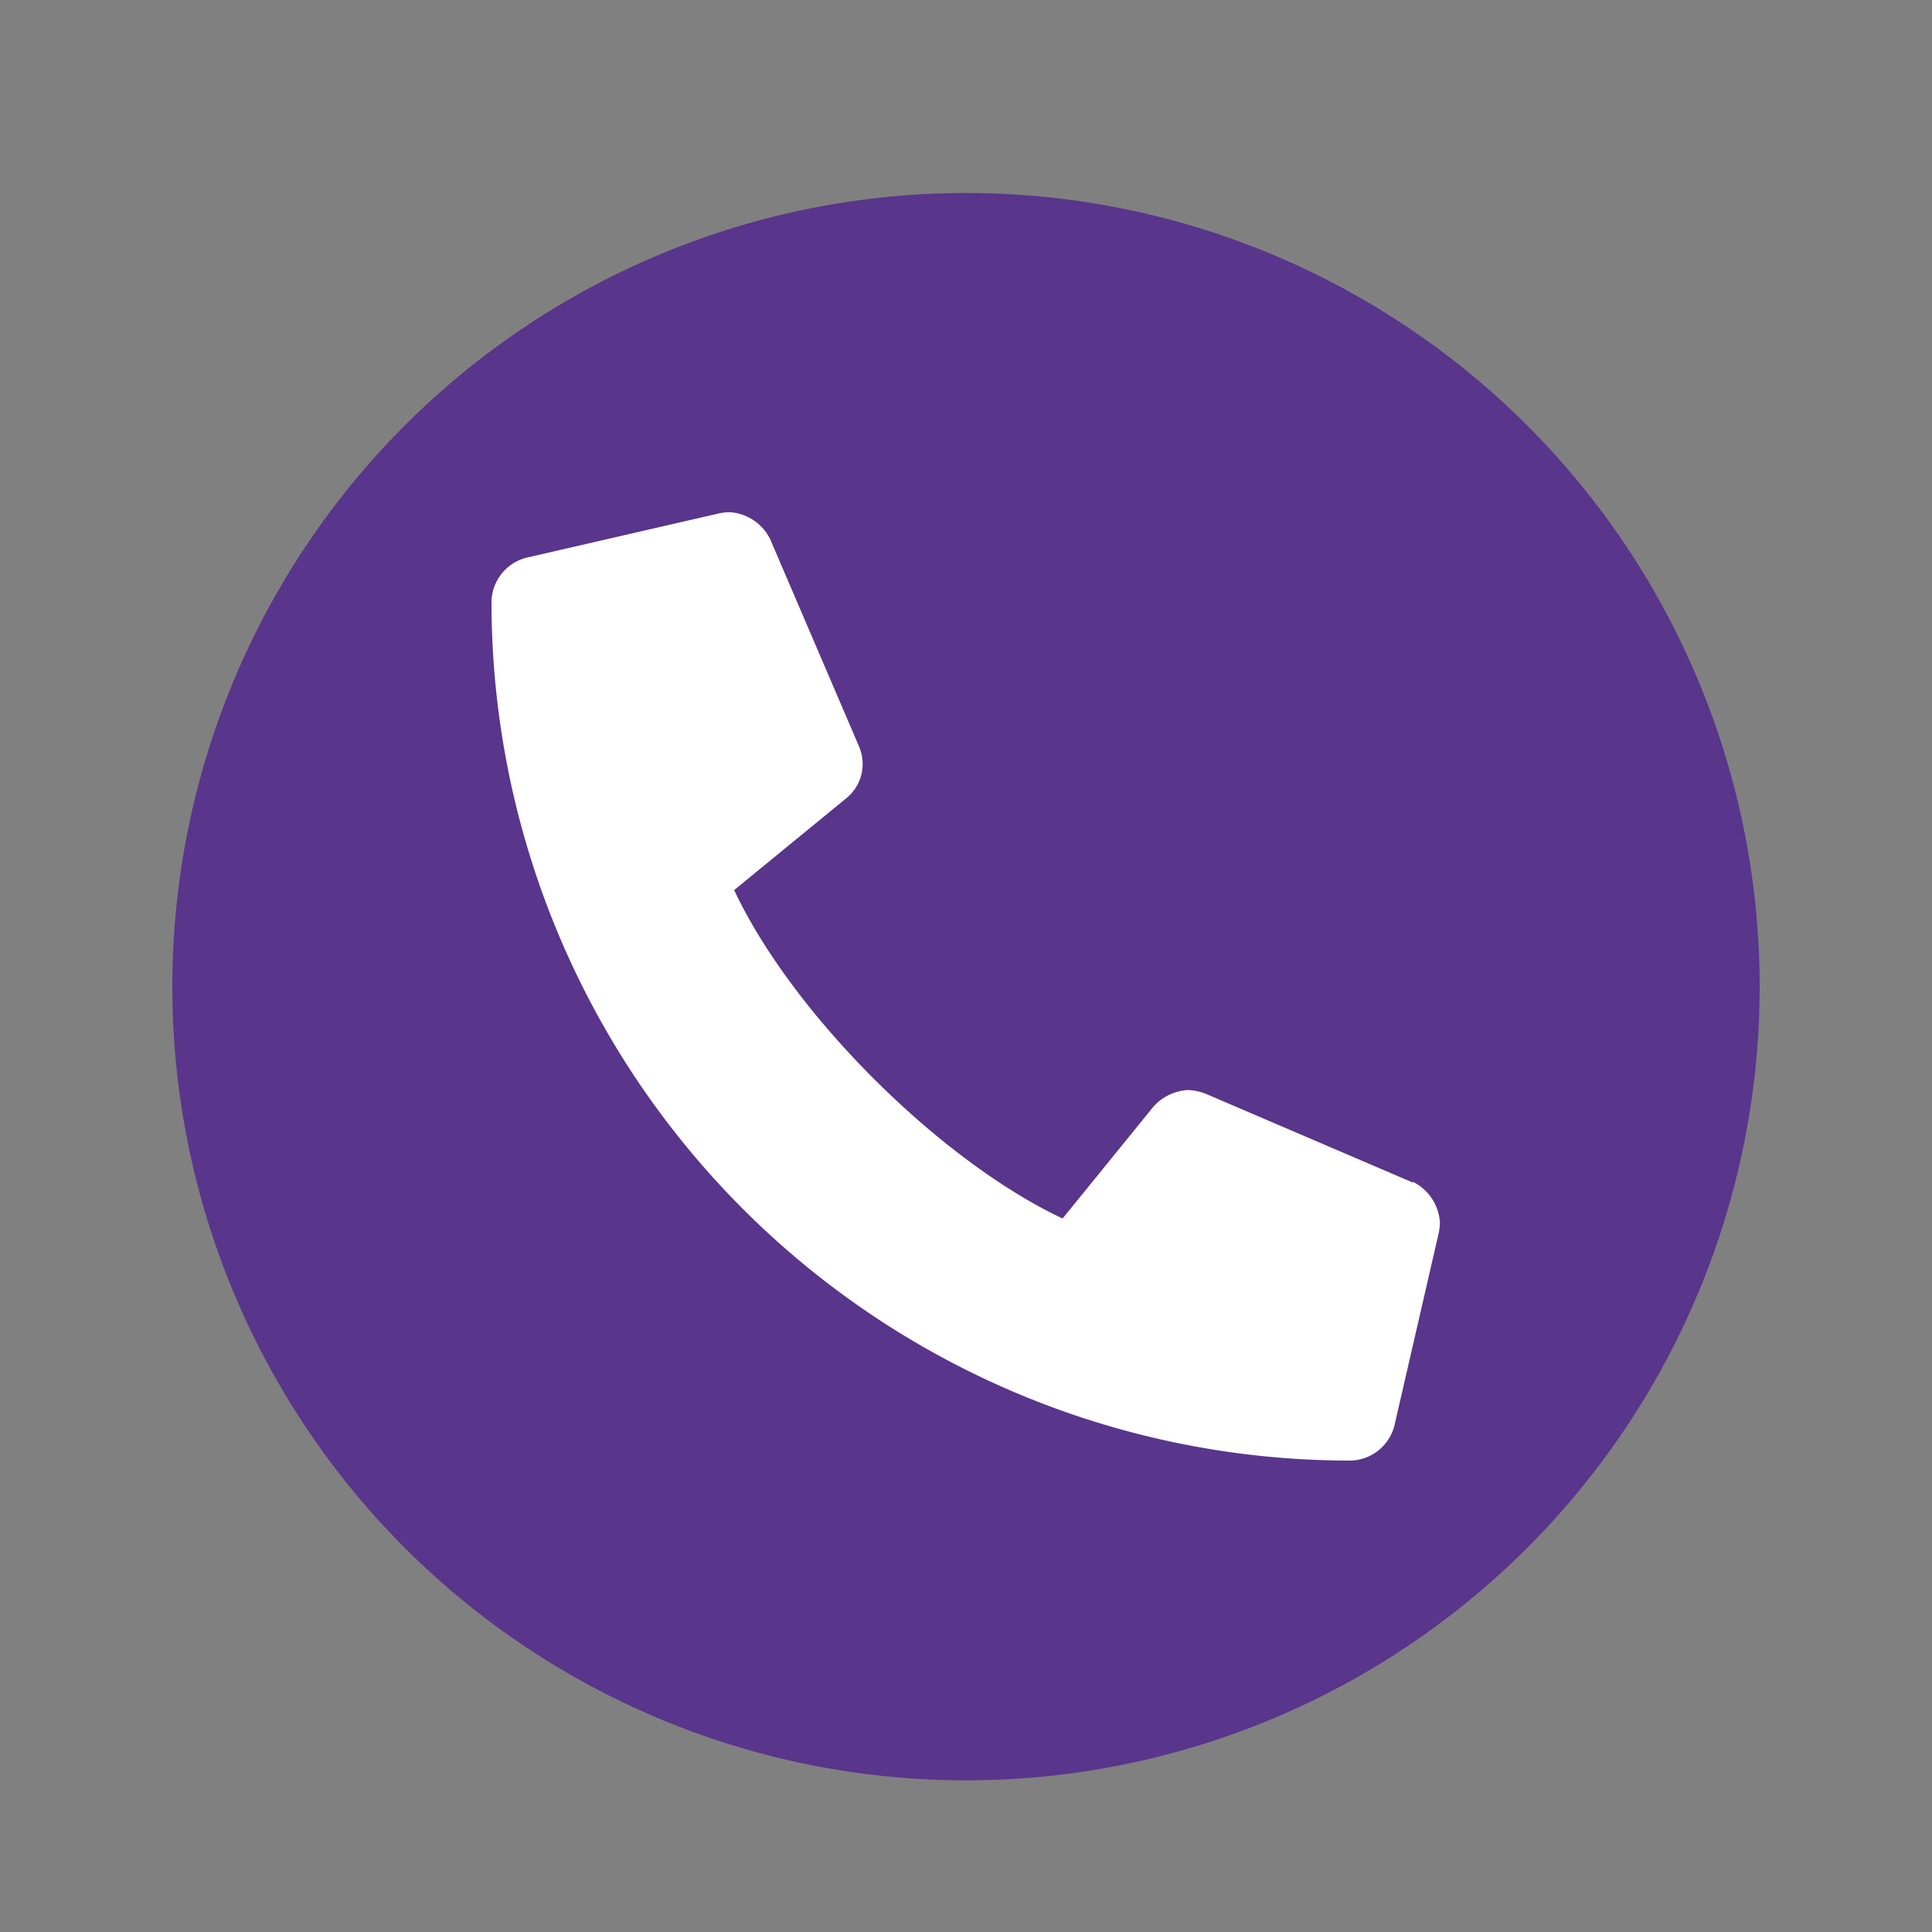
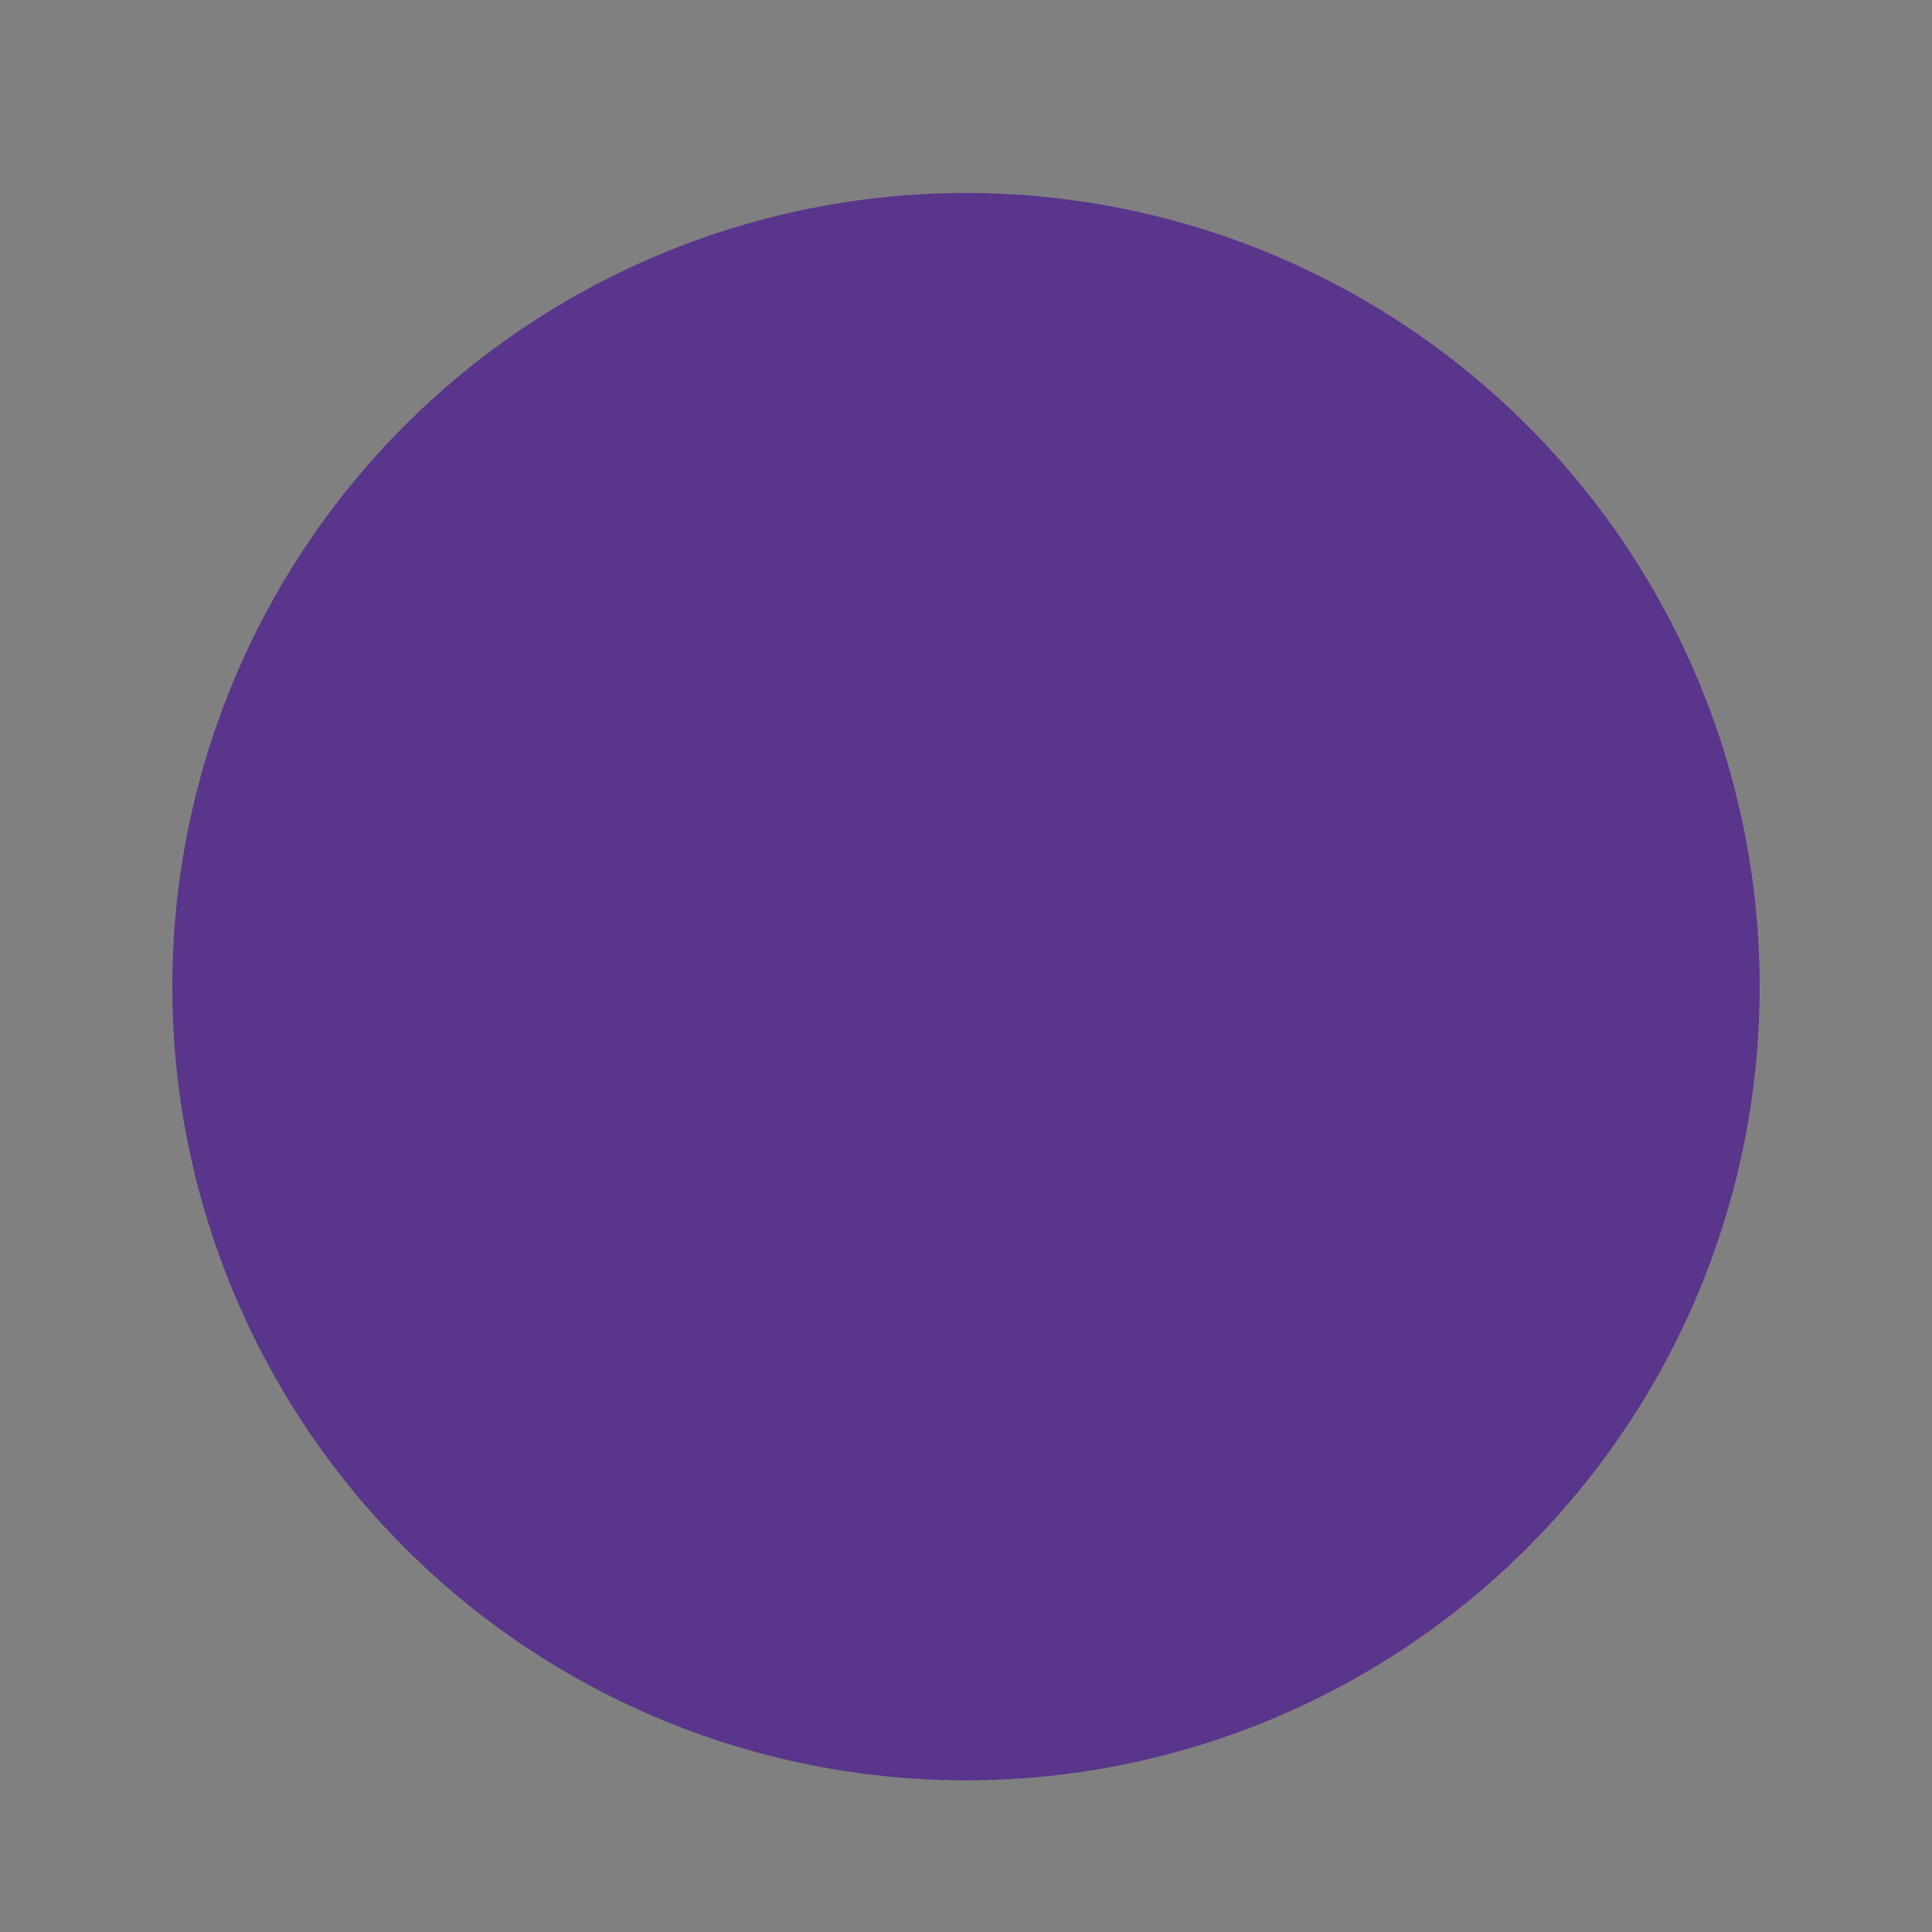
<svg xmlns="http://www.w3.org/2000/svg" id="Layer_1" data-name="Layer 1" viewBox="0 0 100 100">
  <rect x="0" y="0" width="100" height="100" fill="#808080" stroke="none" />
  <defs>
    <style>.cls-1{fill:#59358c;}.cls-2{fill:#fff;}</style>
  </defs>
  <path class="cls-1" d="M50,92.15A41.08,41.08,0,1,0,8.92,51.07,41.08,41.08,0,0,0,50,92.15" />
-   <path class="cls-2" d="M73.13,61.21,62.4,56.61a2.84,2.84,0,0,0-.91-.19,2.6,2.6,0,0,0-1.78.85L55,63.07c-6.37-3-14-10.6-17-17l5.8-4.75a2.28,2.28,0,0,0,.66-2.69l-4.6-10.73a2.51,2.51,0,0,0-2.12-1.39,3,3,0,0,0-.51.06l-10,2.3a2.41,2.41,0,0,0-1.79,2.24h0A44.45,44.45,0,0,0,69.93,75.6h0a2.41,2.41,0,0,0,2.24-1.79l2.3-10a3,3,0,0,0,.06-.51,2.52,2.52,0,0,0-1.4-2.13" />
</svg>